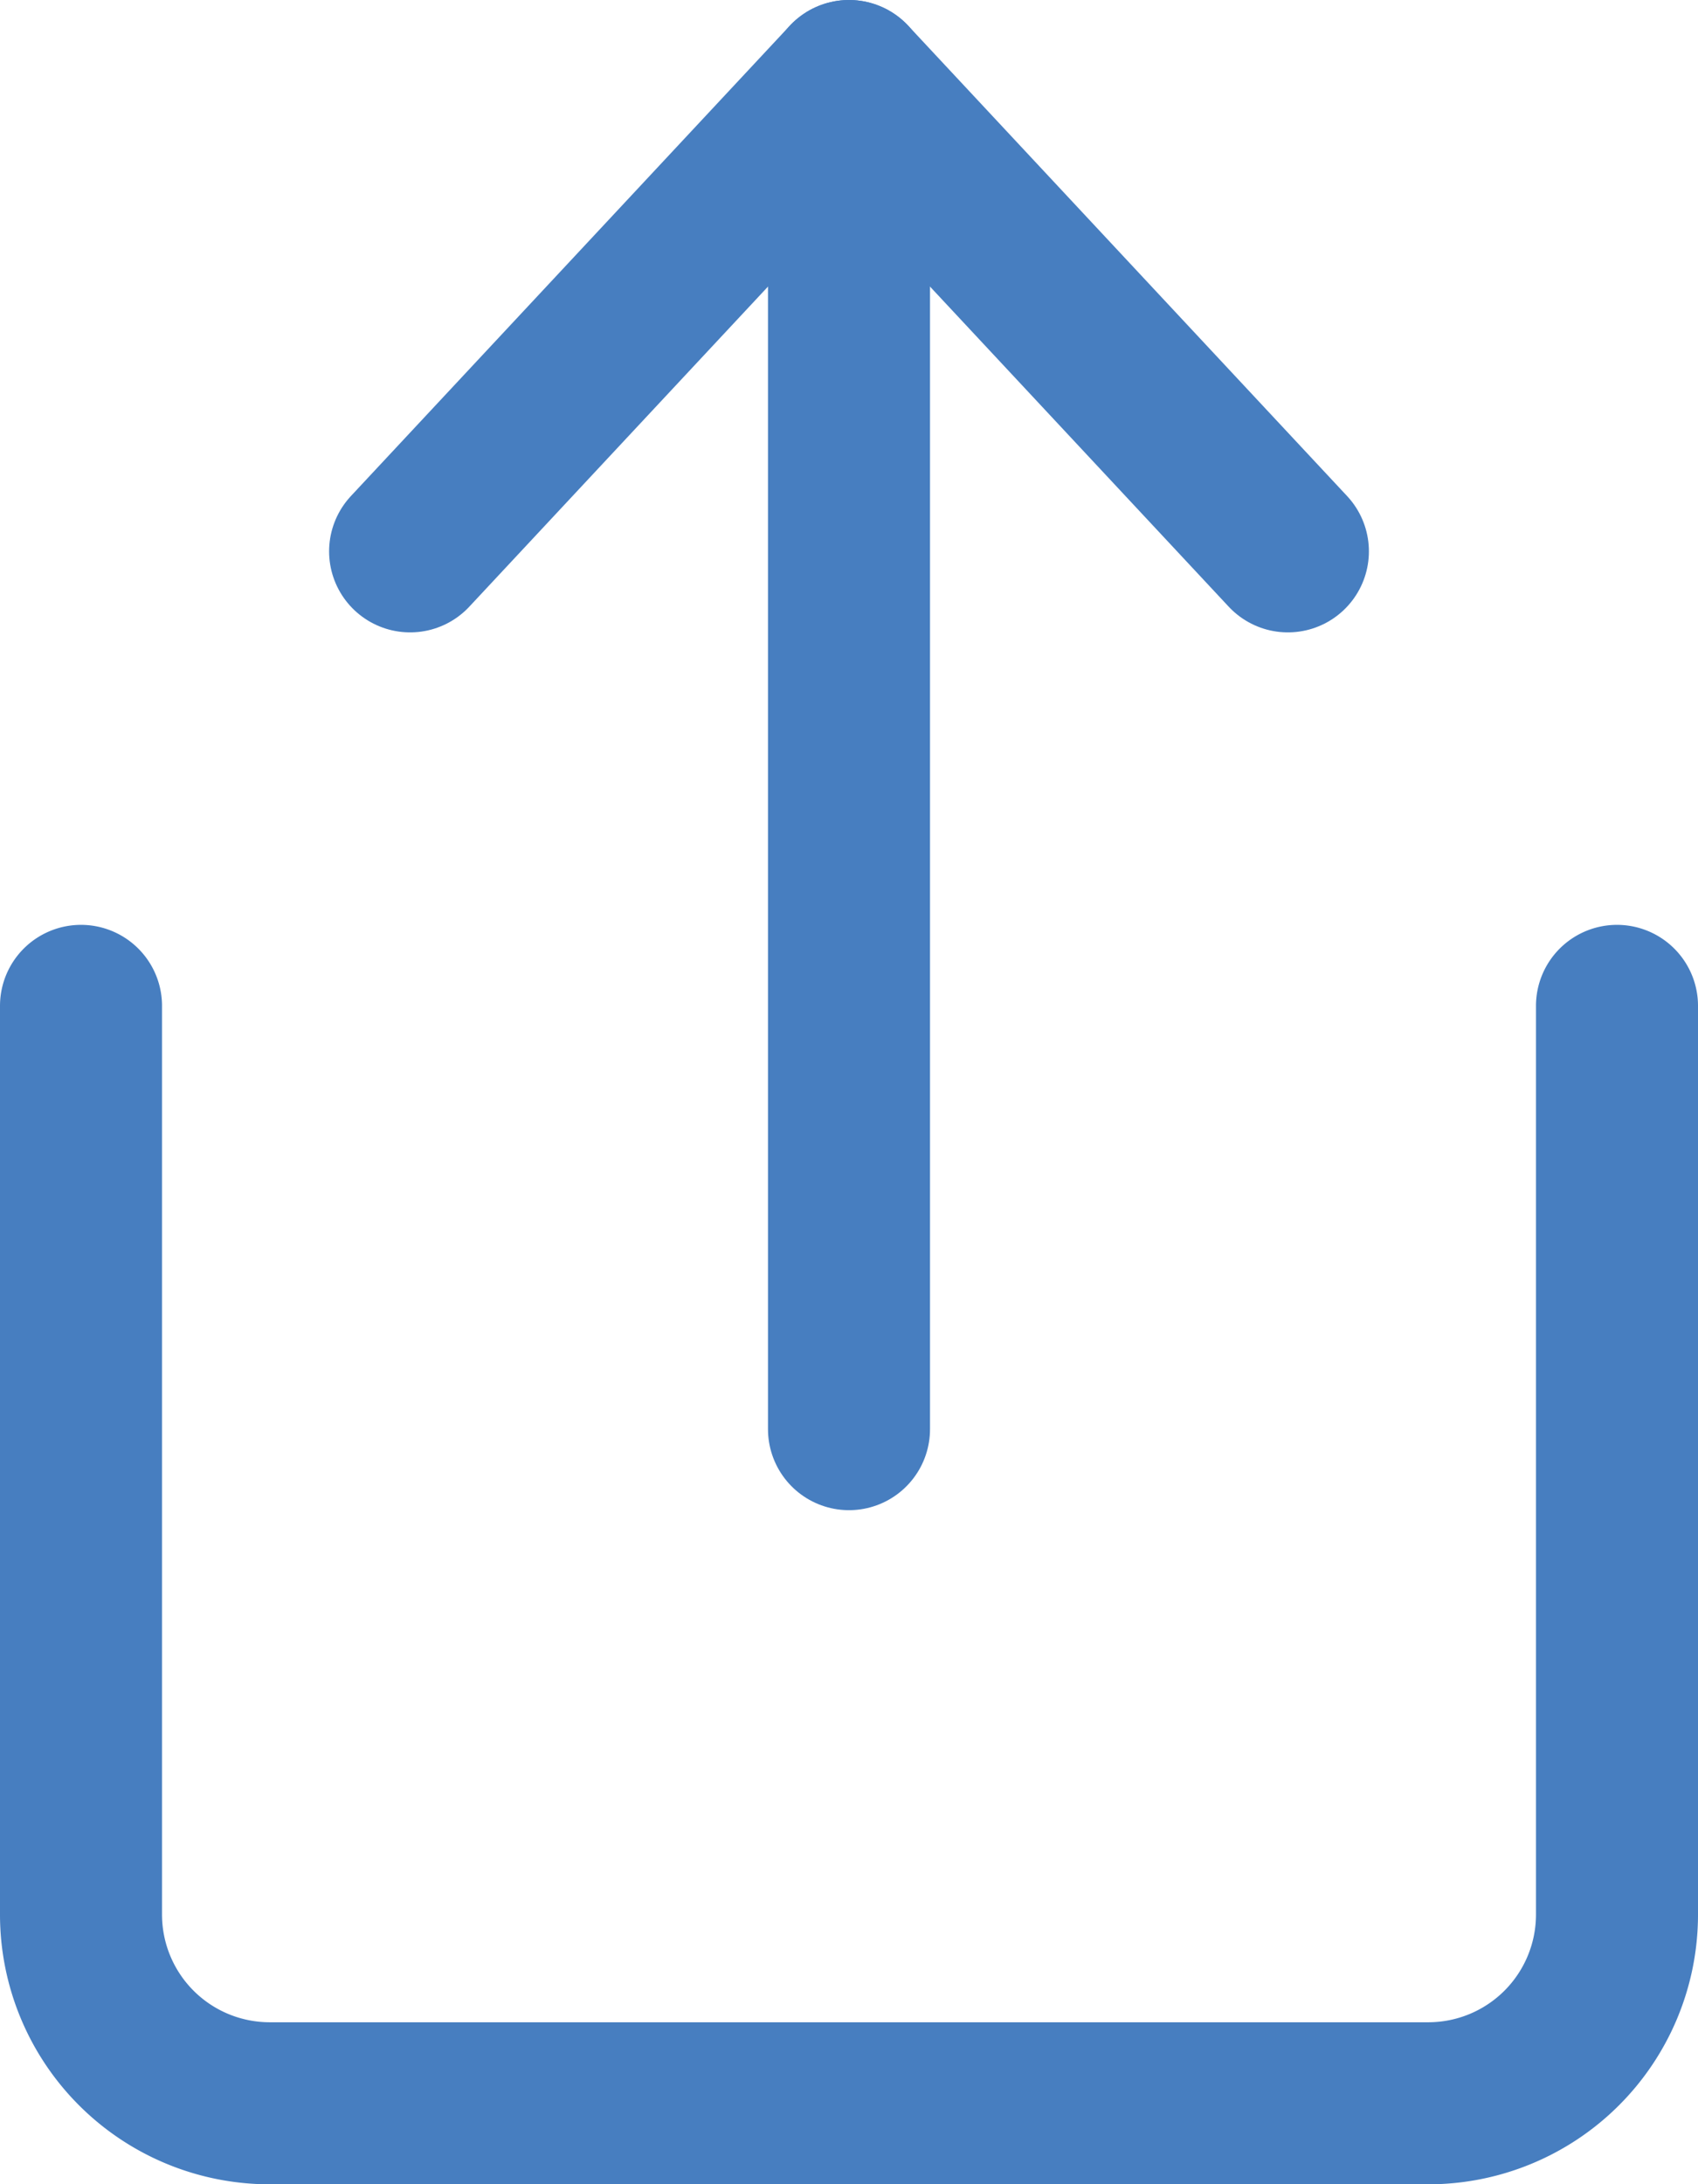
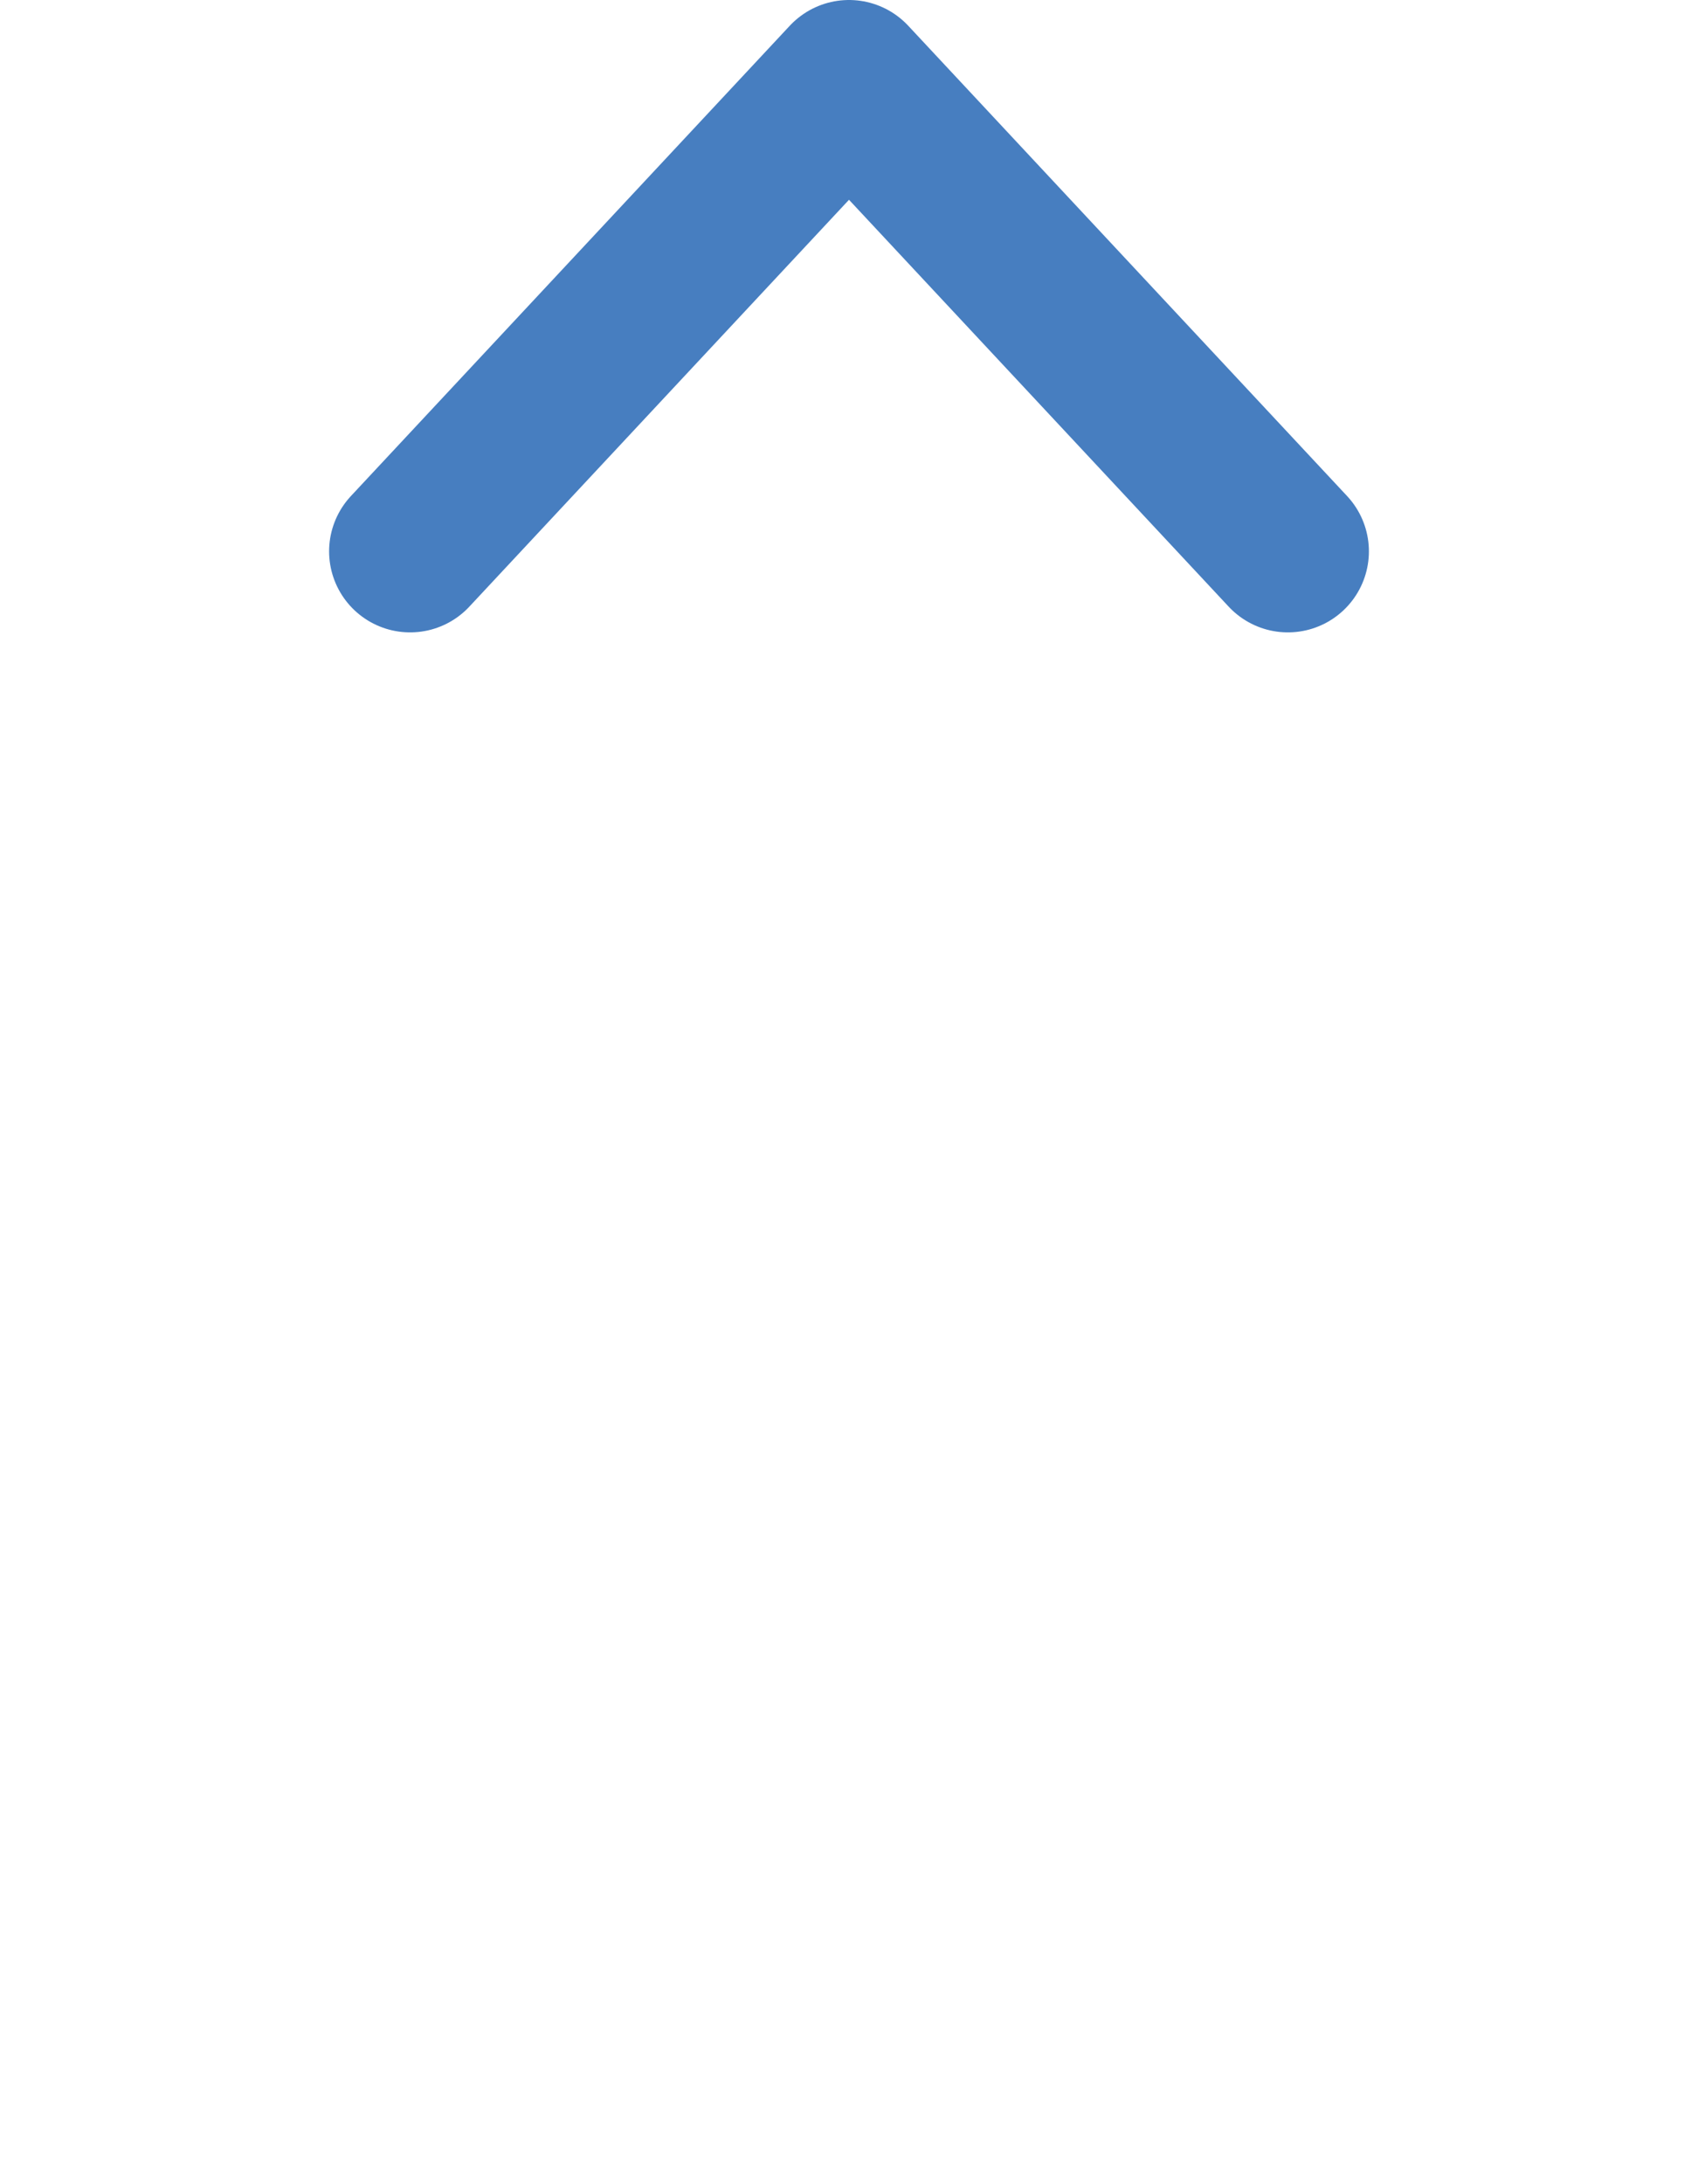
<svg xmlns="http://www.w3.org/2000/svg" width="13.1" height="16.849" viewBox="0 0 13.1 16.849">
  <g id="Group_162" data-name="Group 162" transform="translate(0.625 0.625)">
-     <path id="Path_47" data-name="Path 47" d="M456.85,413v7.009a1.456,1.456,0,0,1-1.456,1.456h-8.939A1.456,1.456,0,0,1,445,420.009V413" transform="translate(-445 -405.866)" fill="none" stroke="#477EC0" stroke-linecap="round" stroke-linejoin="round" stroke-miterlimit="10" stroke-width="1.25" />
    <g id="Group_6" data-name="Group 6" transform="translate(2.539 0)">
-       <line id="Line_1" data-name="Line 1" y2="10.399" transform="translate(3.386)" fill="none" stroke="#477EC0" stroke-linecap="round" stroke-miterlimit="10" stroke-width="1.25" />
      <path id="Path_48" data-name="Path 48" d="M455.5,387.128l3.386-3.628,3.386,3.628" transform="translate(-455.5 -383.5)" fill="none" stroke="#477EC0" stroke-linecap="round" stroke-linejoin="round" stroke-miterlimit="10" stroke-width="1.25" />
    </g>
  </g>
</svg>